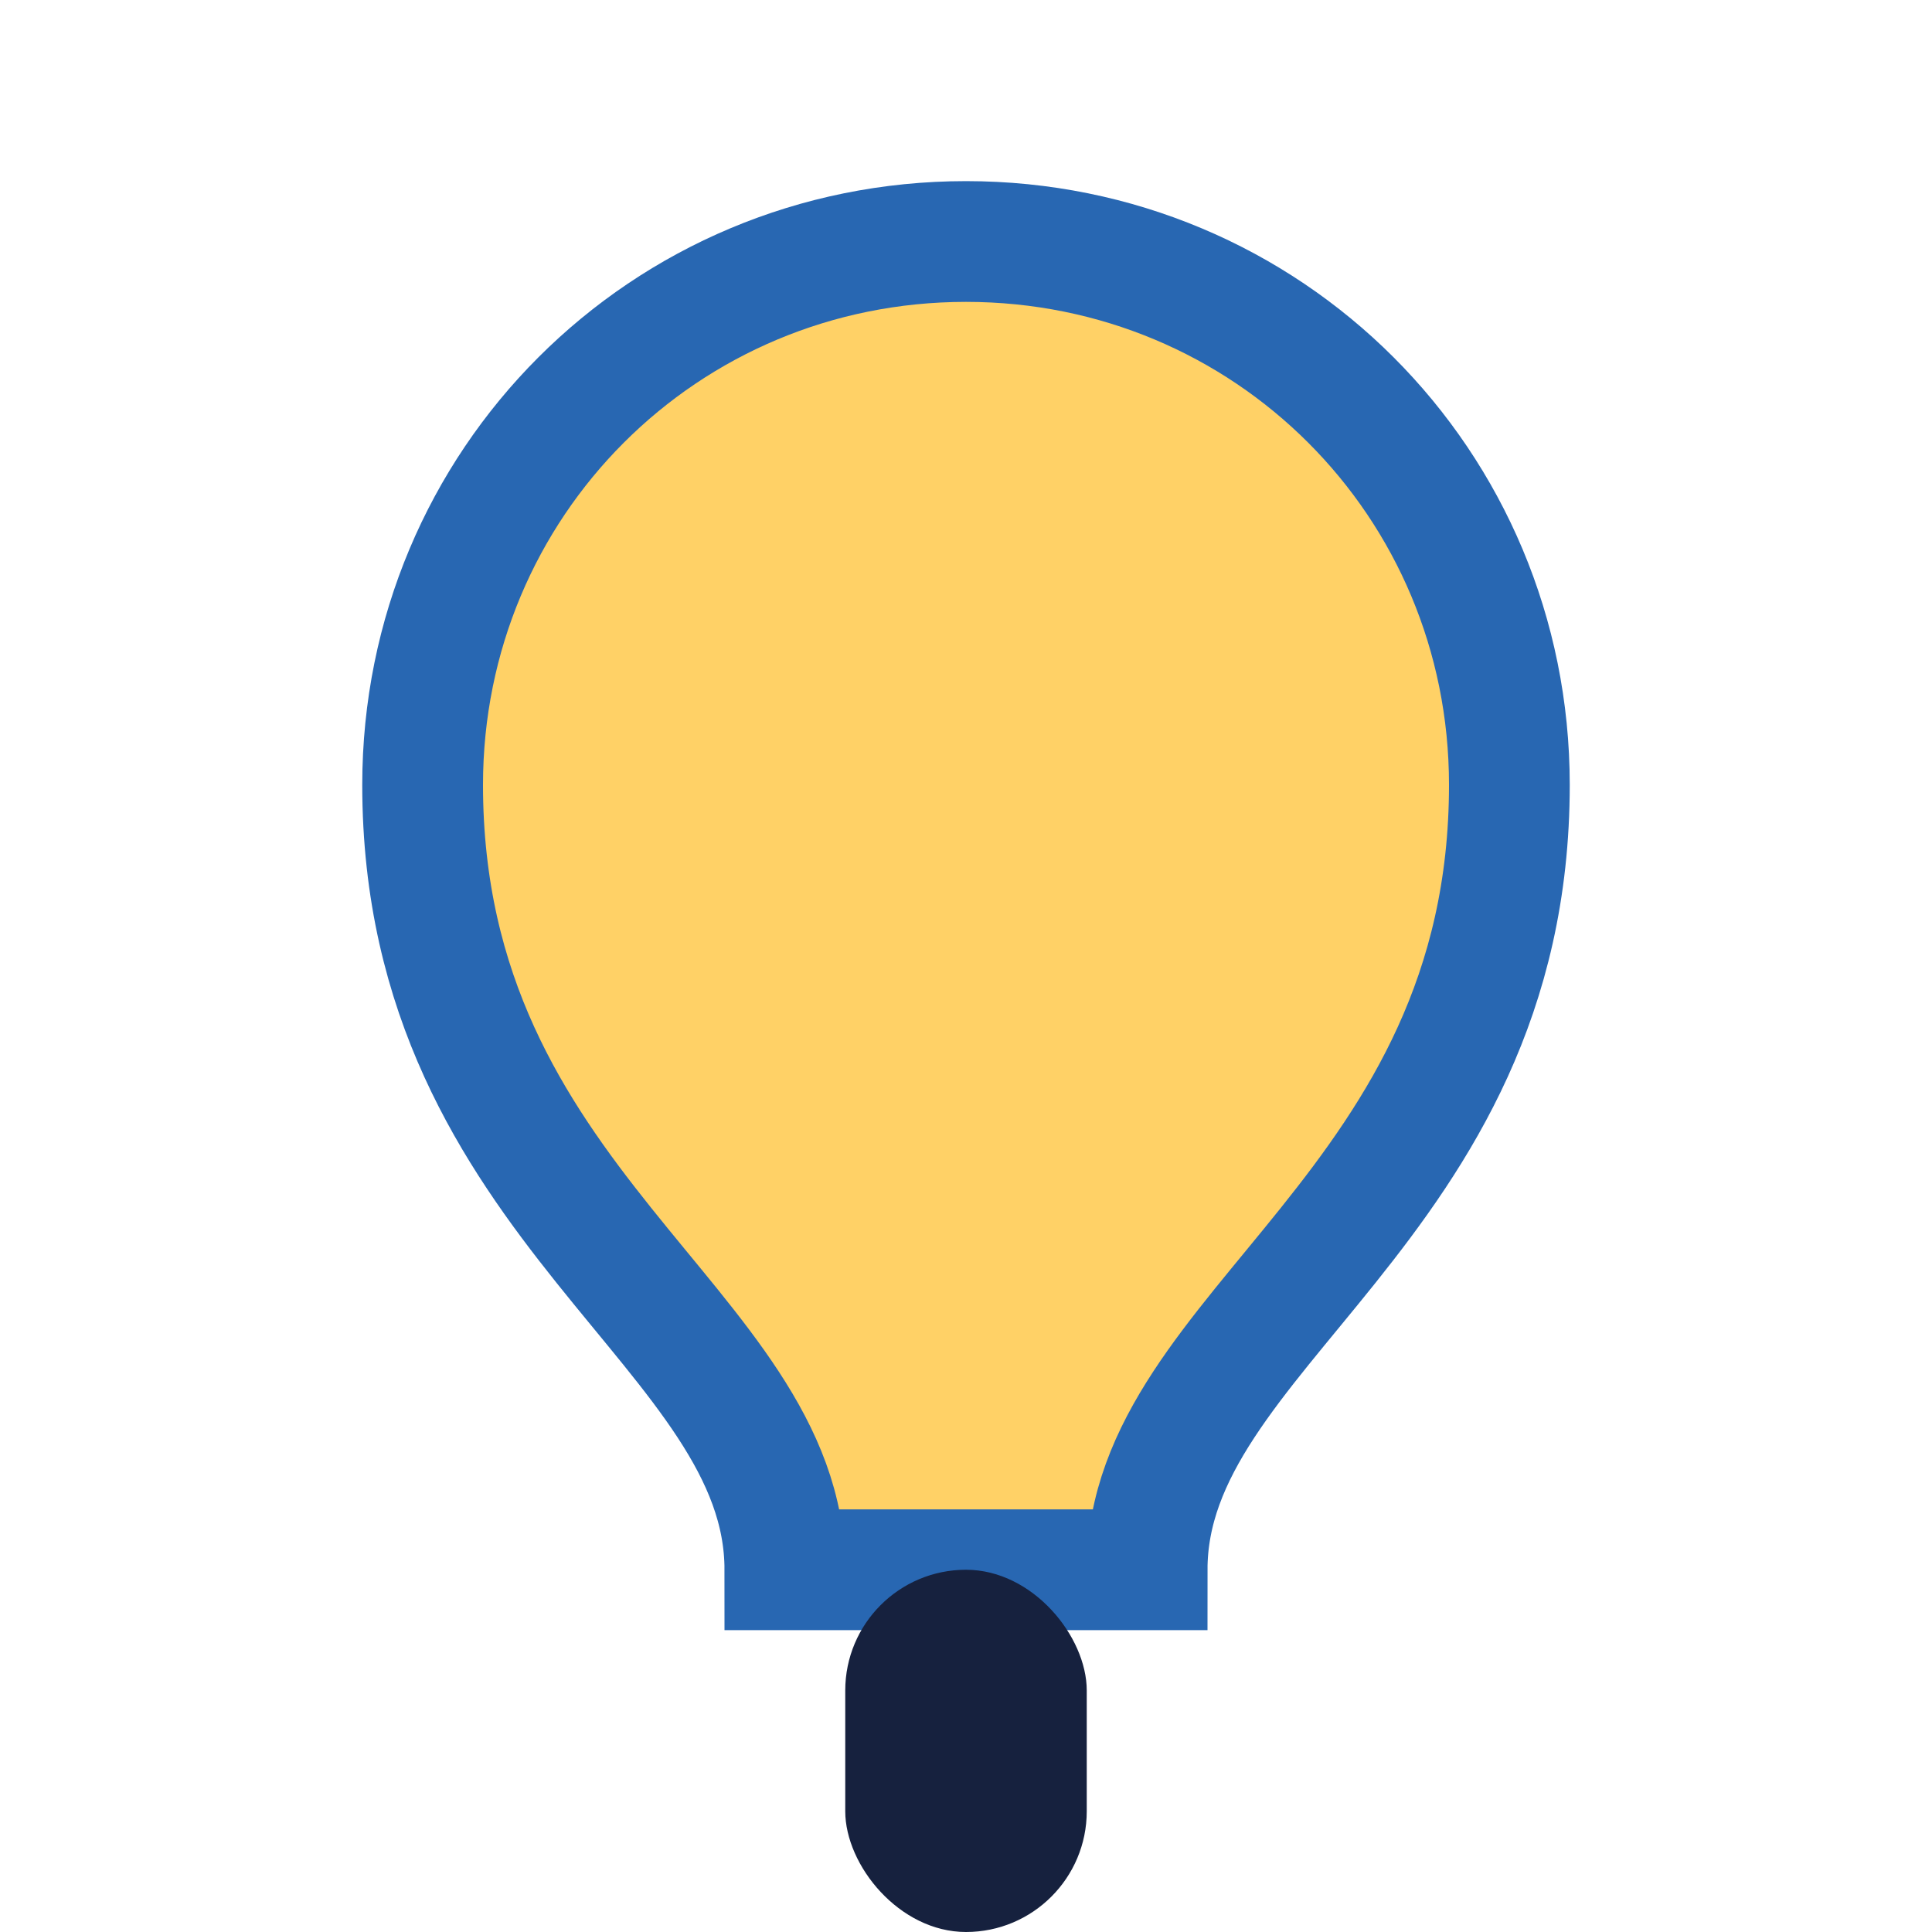
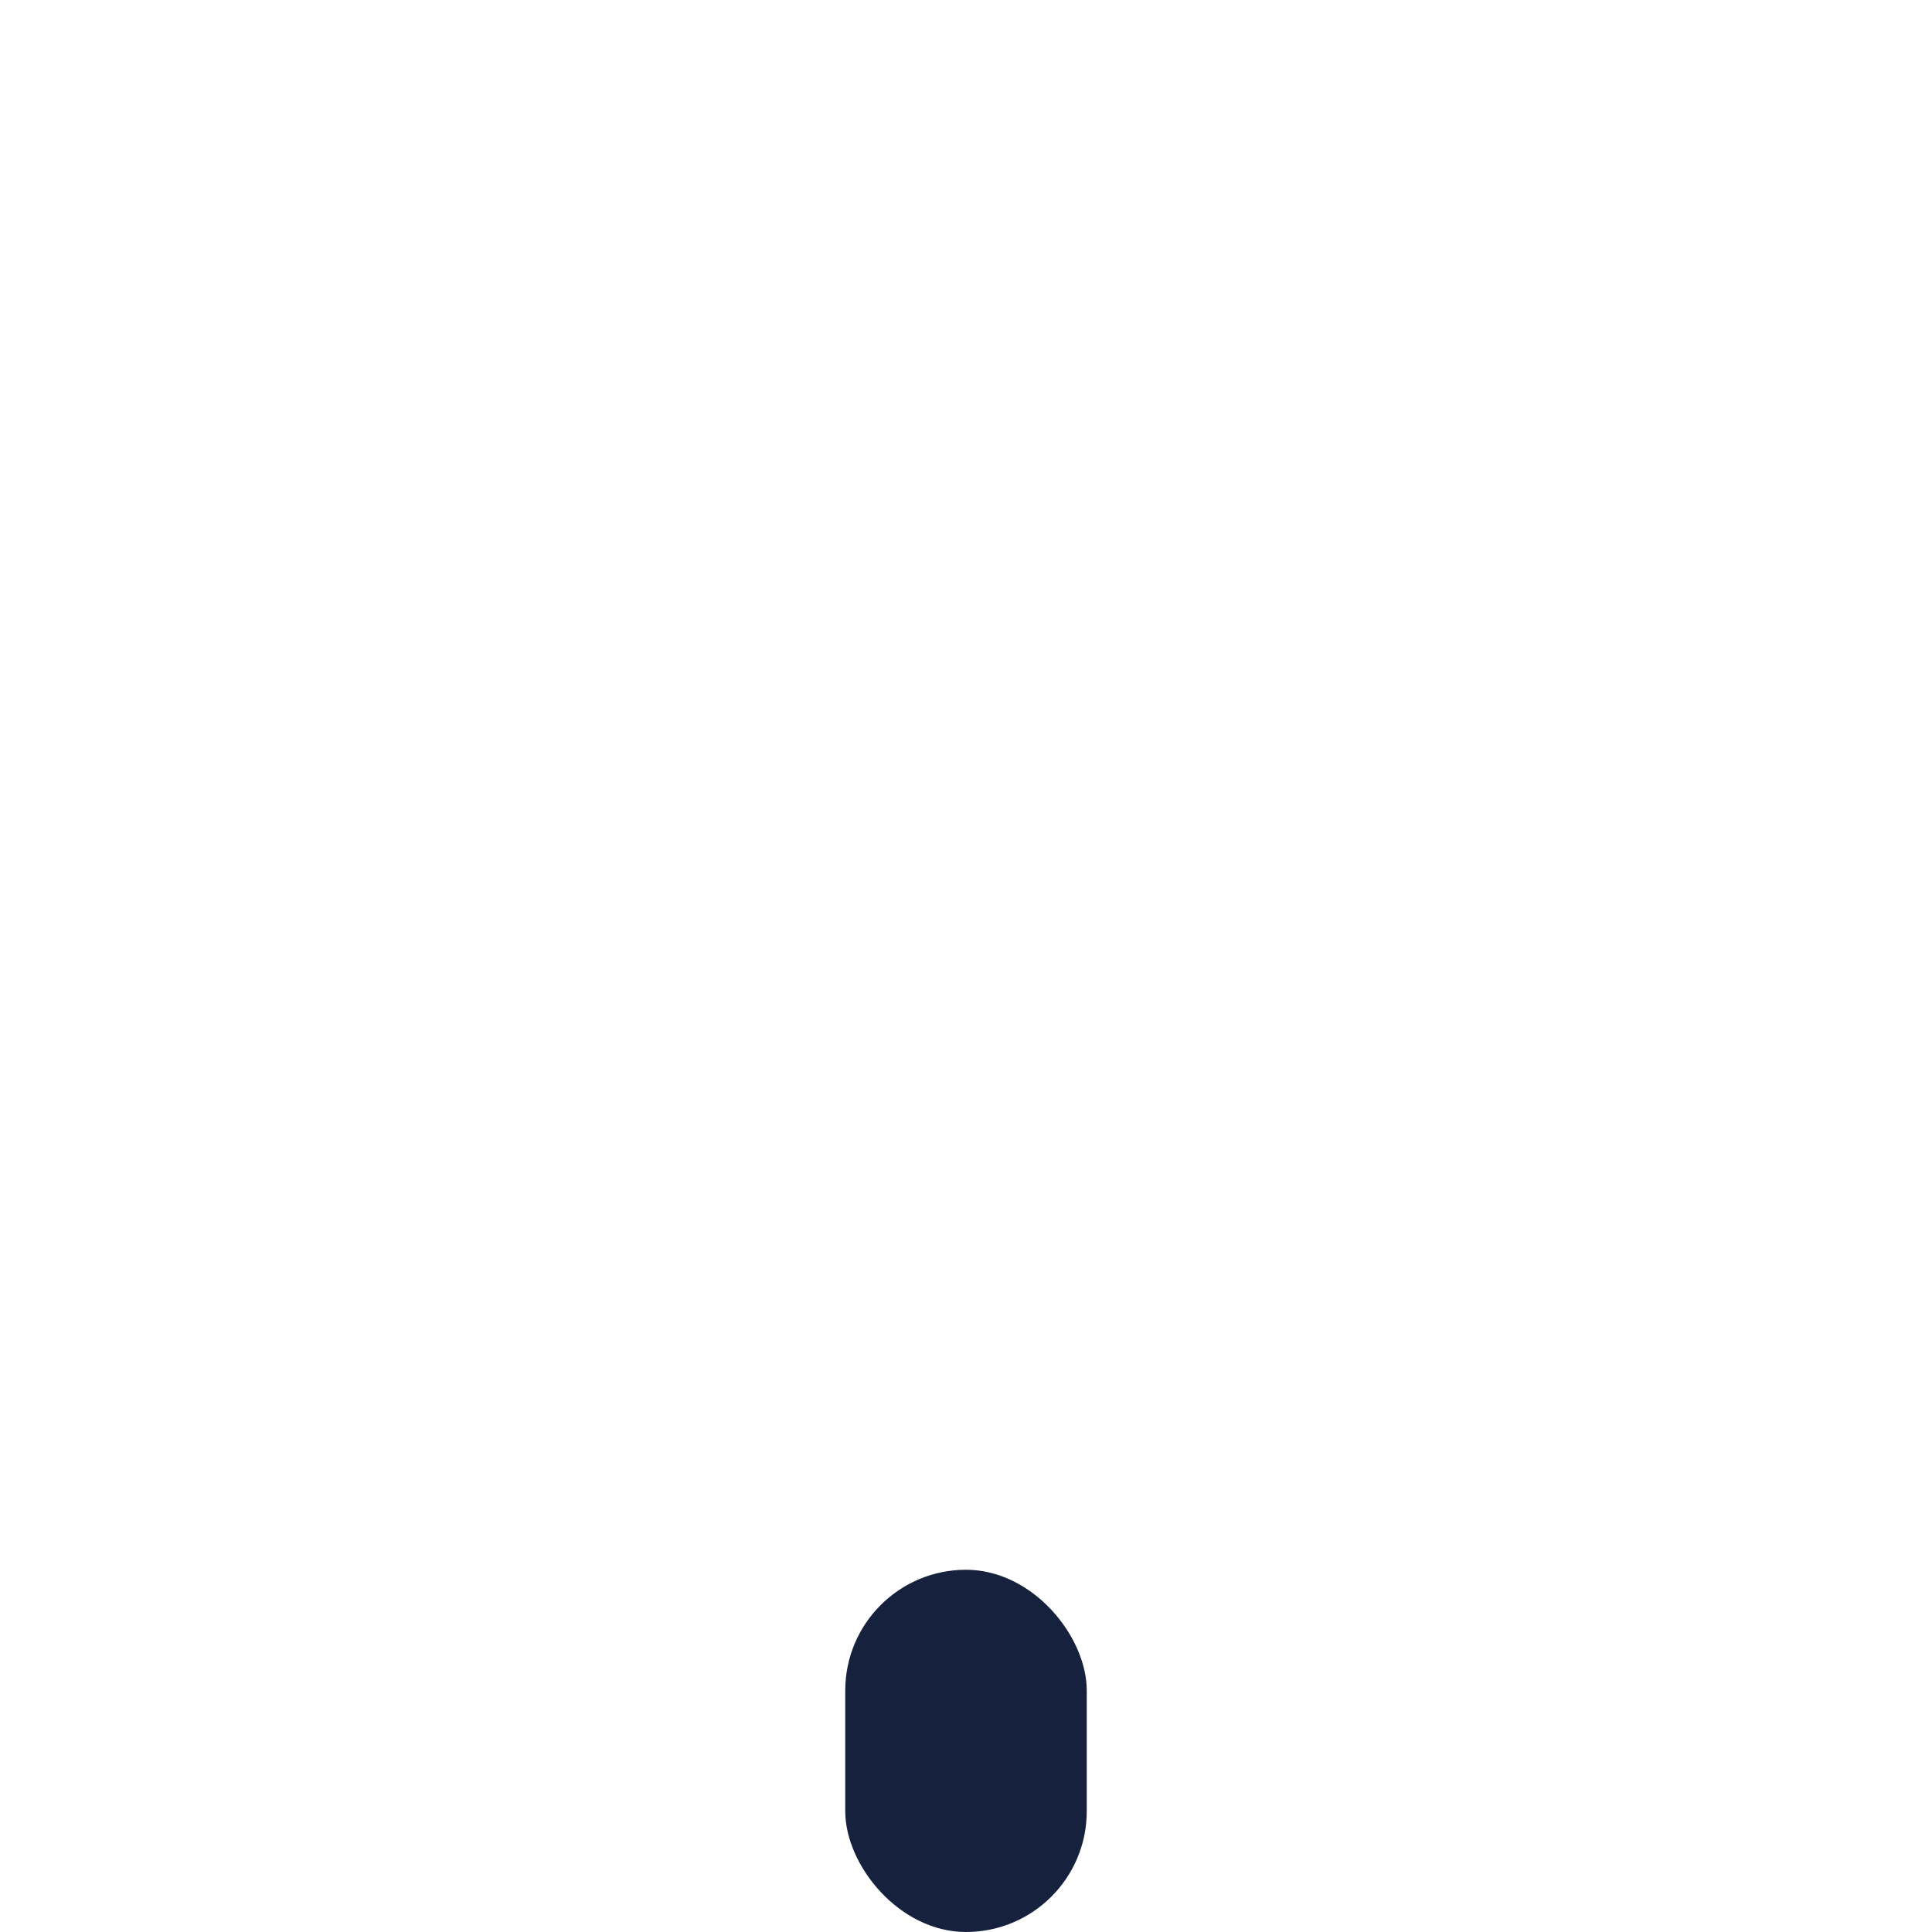
<svg xmlns="http://www.w3.org/2000/svg" width="32" height="32" viewBox="0 0 32 32">
-   <path d="M16 4c5 0 9 4 9 9 0 7-6 9-6 13H13c0-4-6-6-6-13 0-5 4-9 9-9z" fill="#FFD166" stroke="#2867B2" stroke-width="2" />
  <rect x="14" y="26" width="4" height="6" rx="2" fill="#16213E" />
</svg>